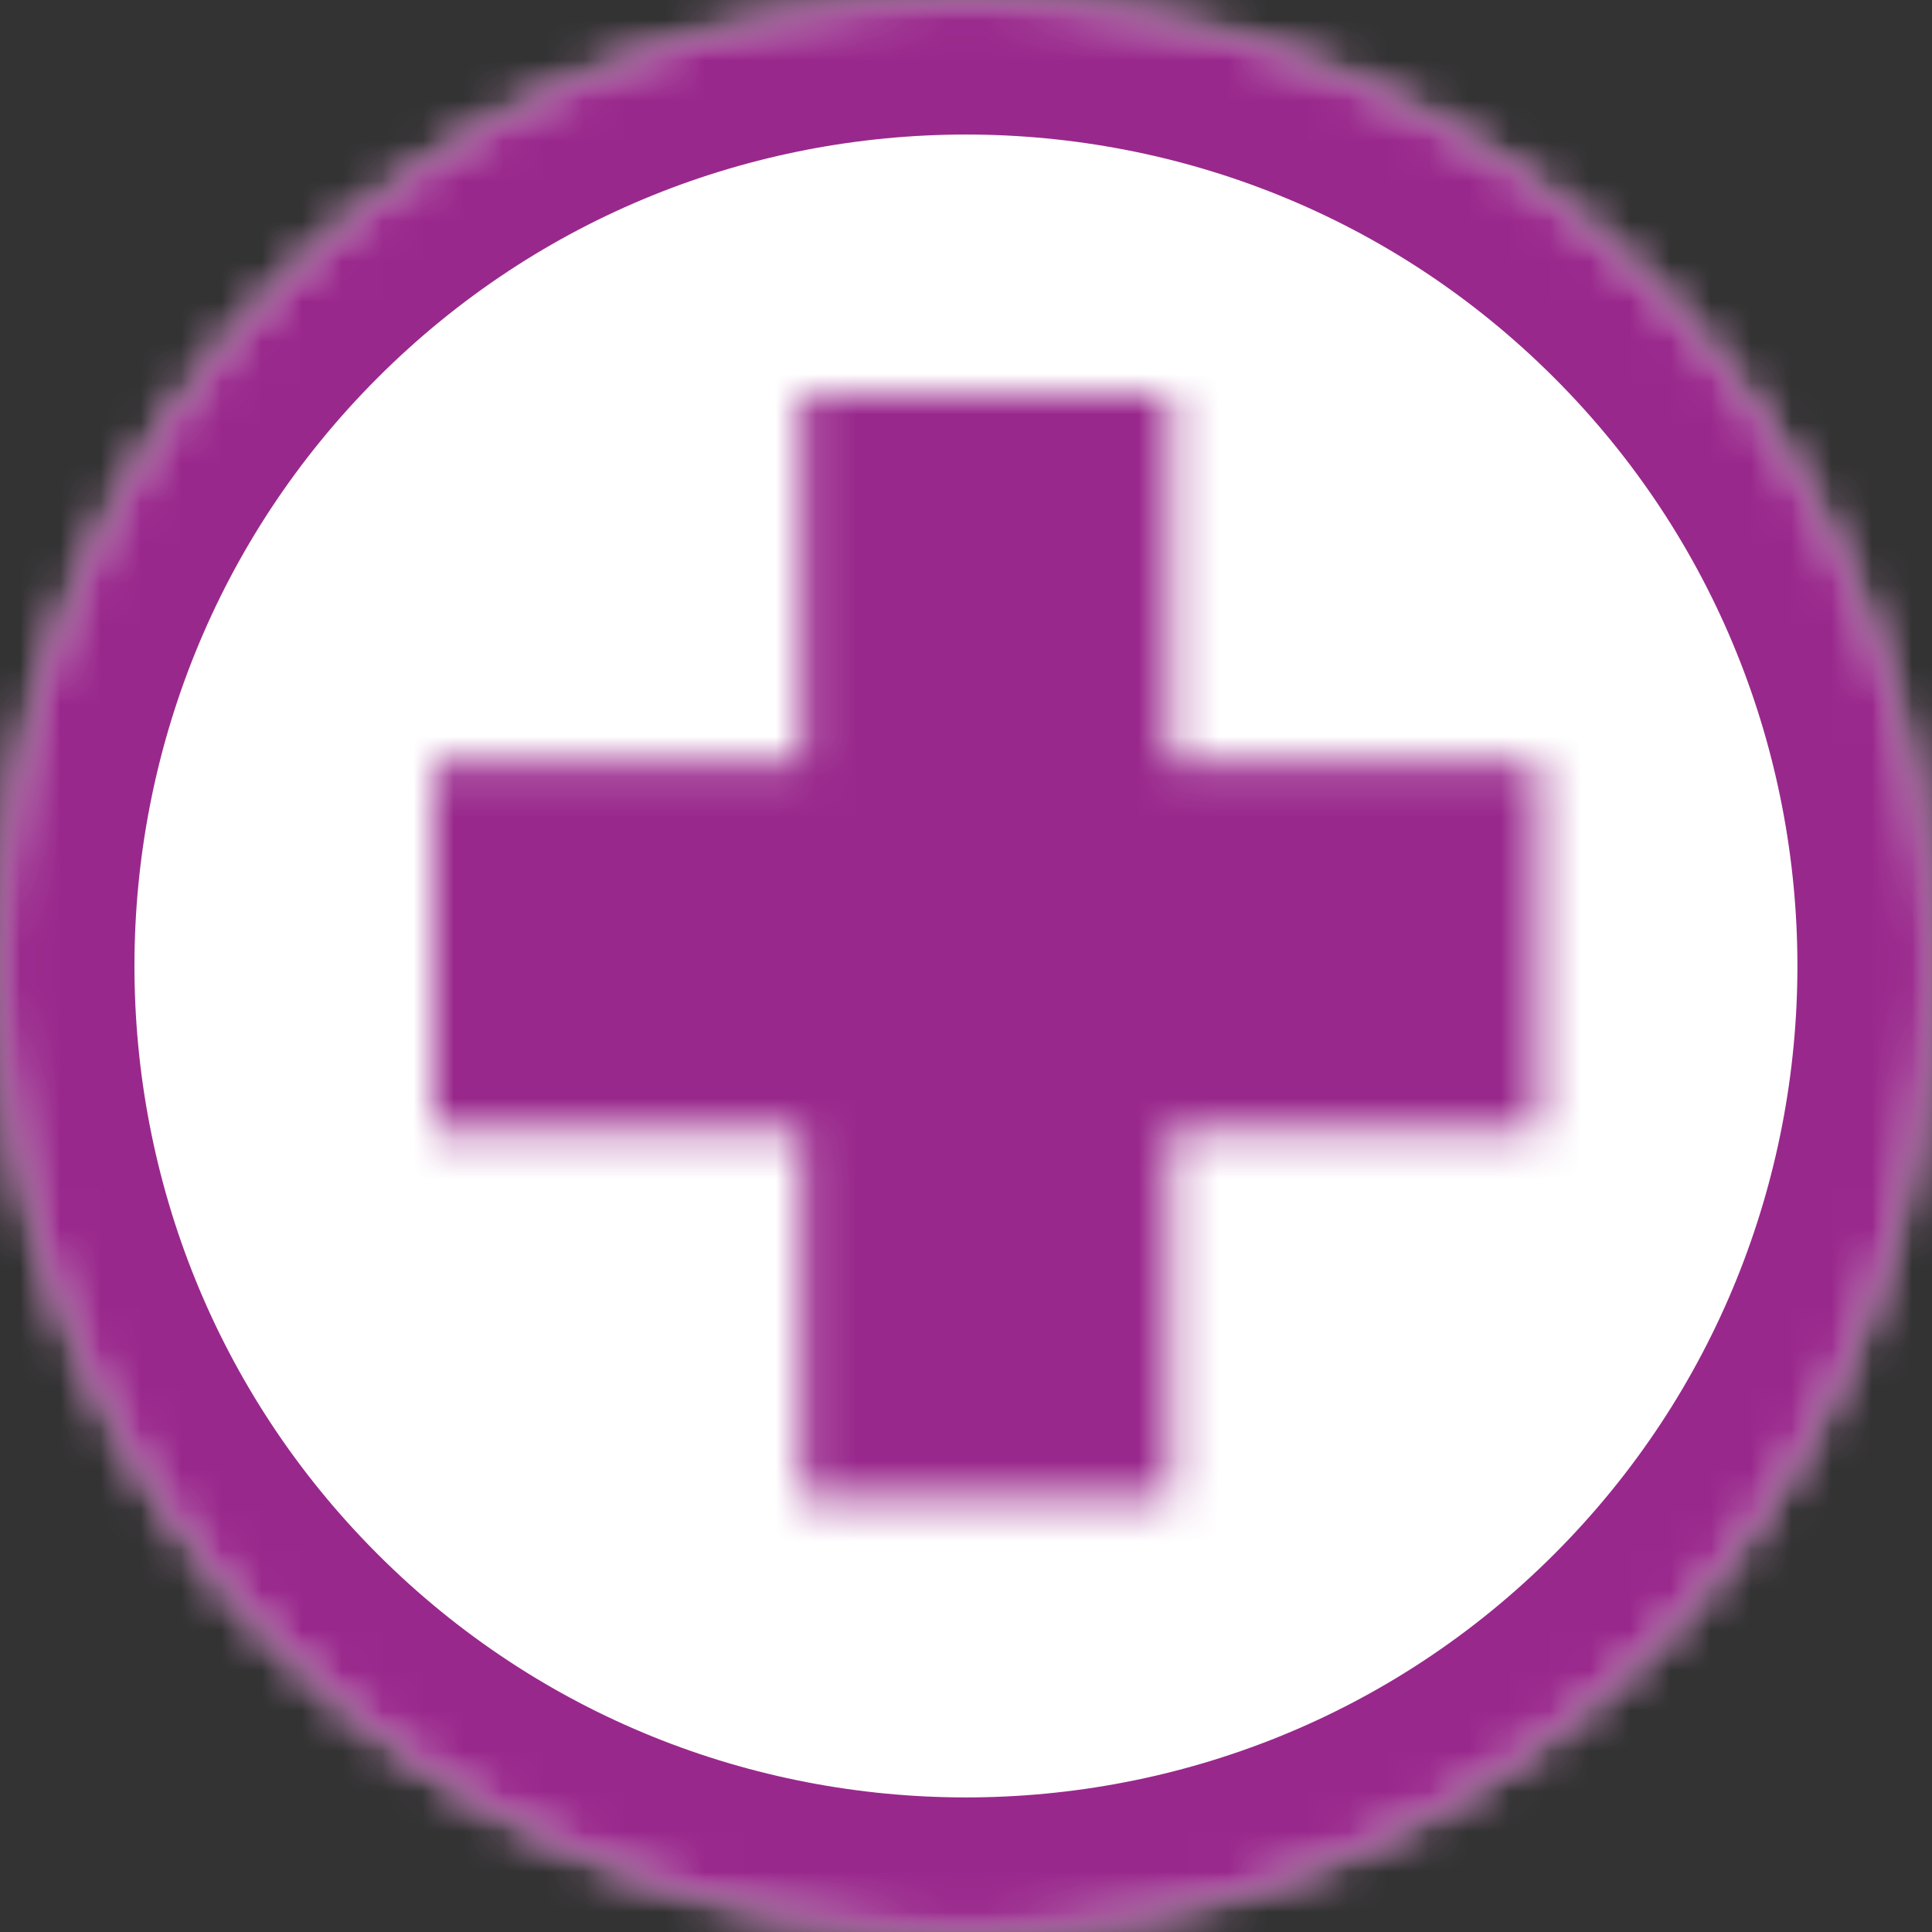
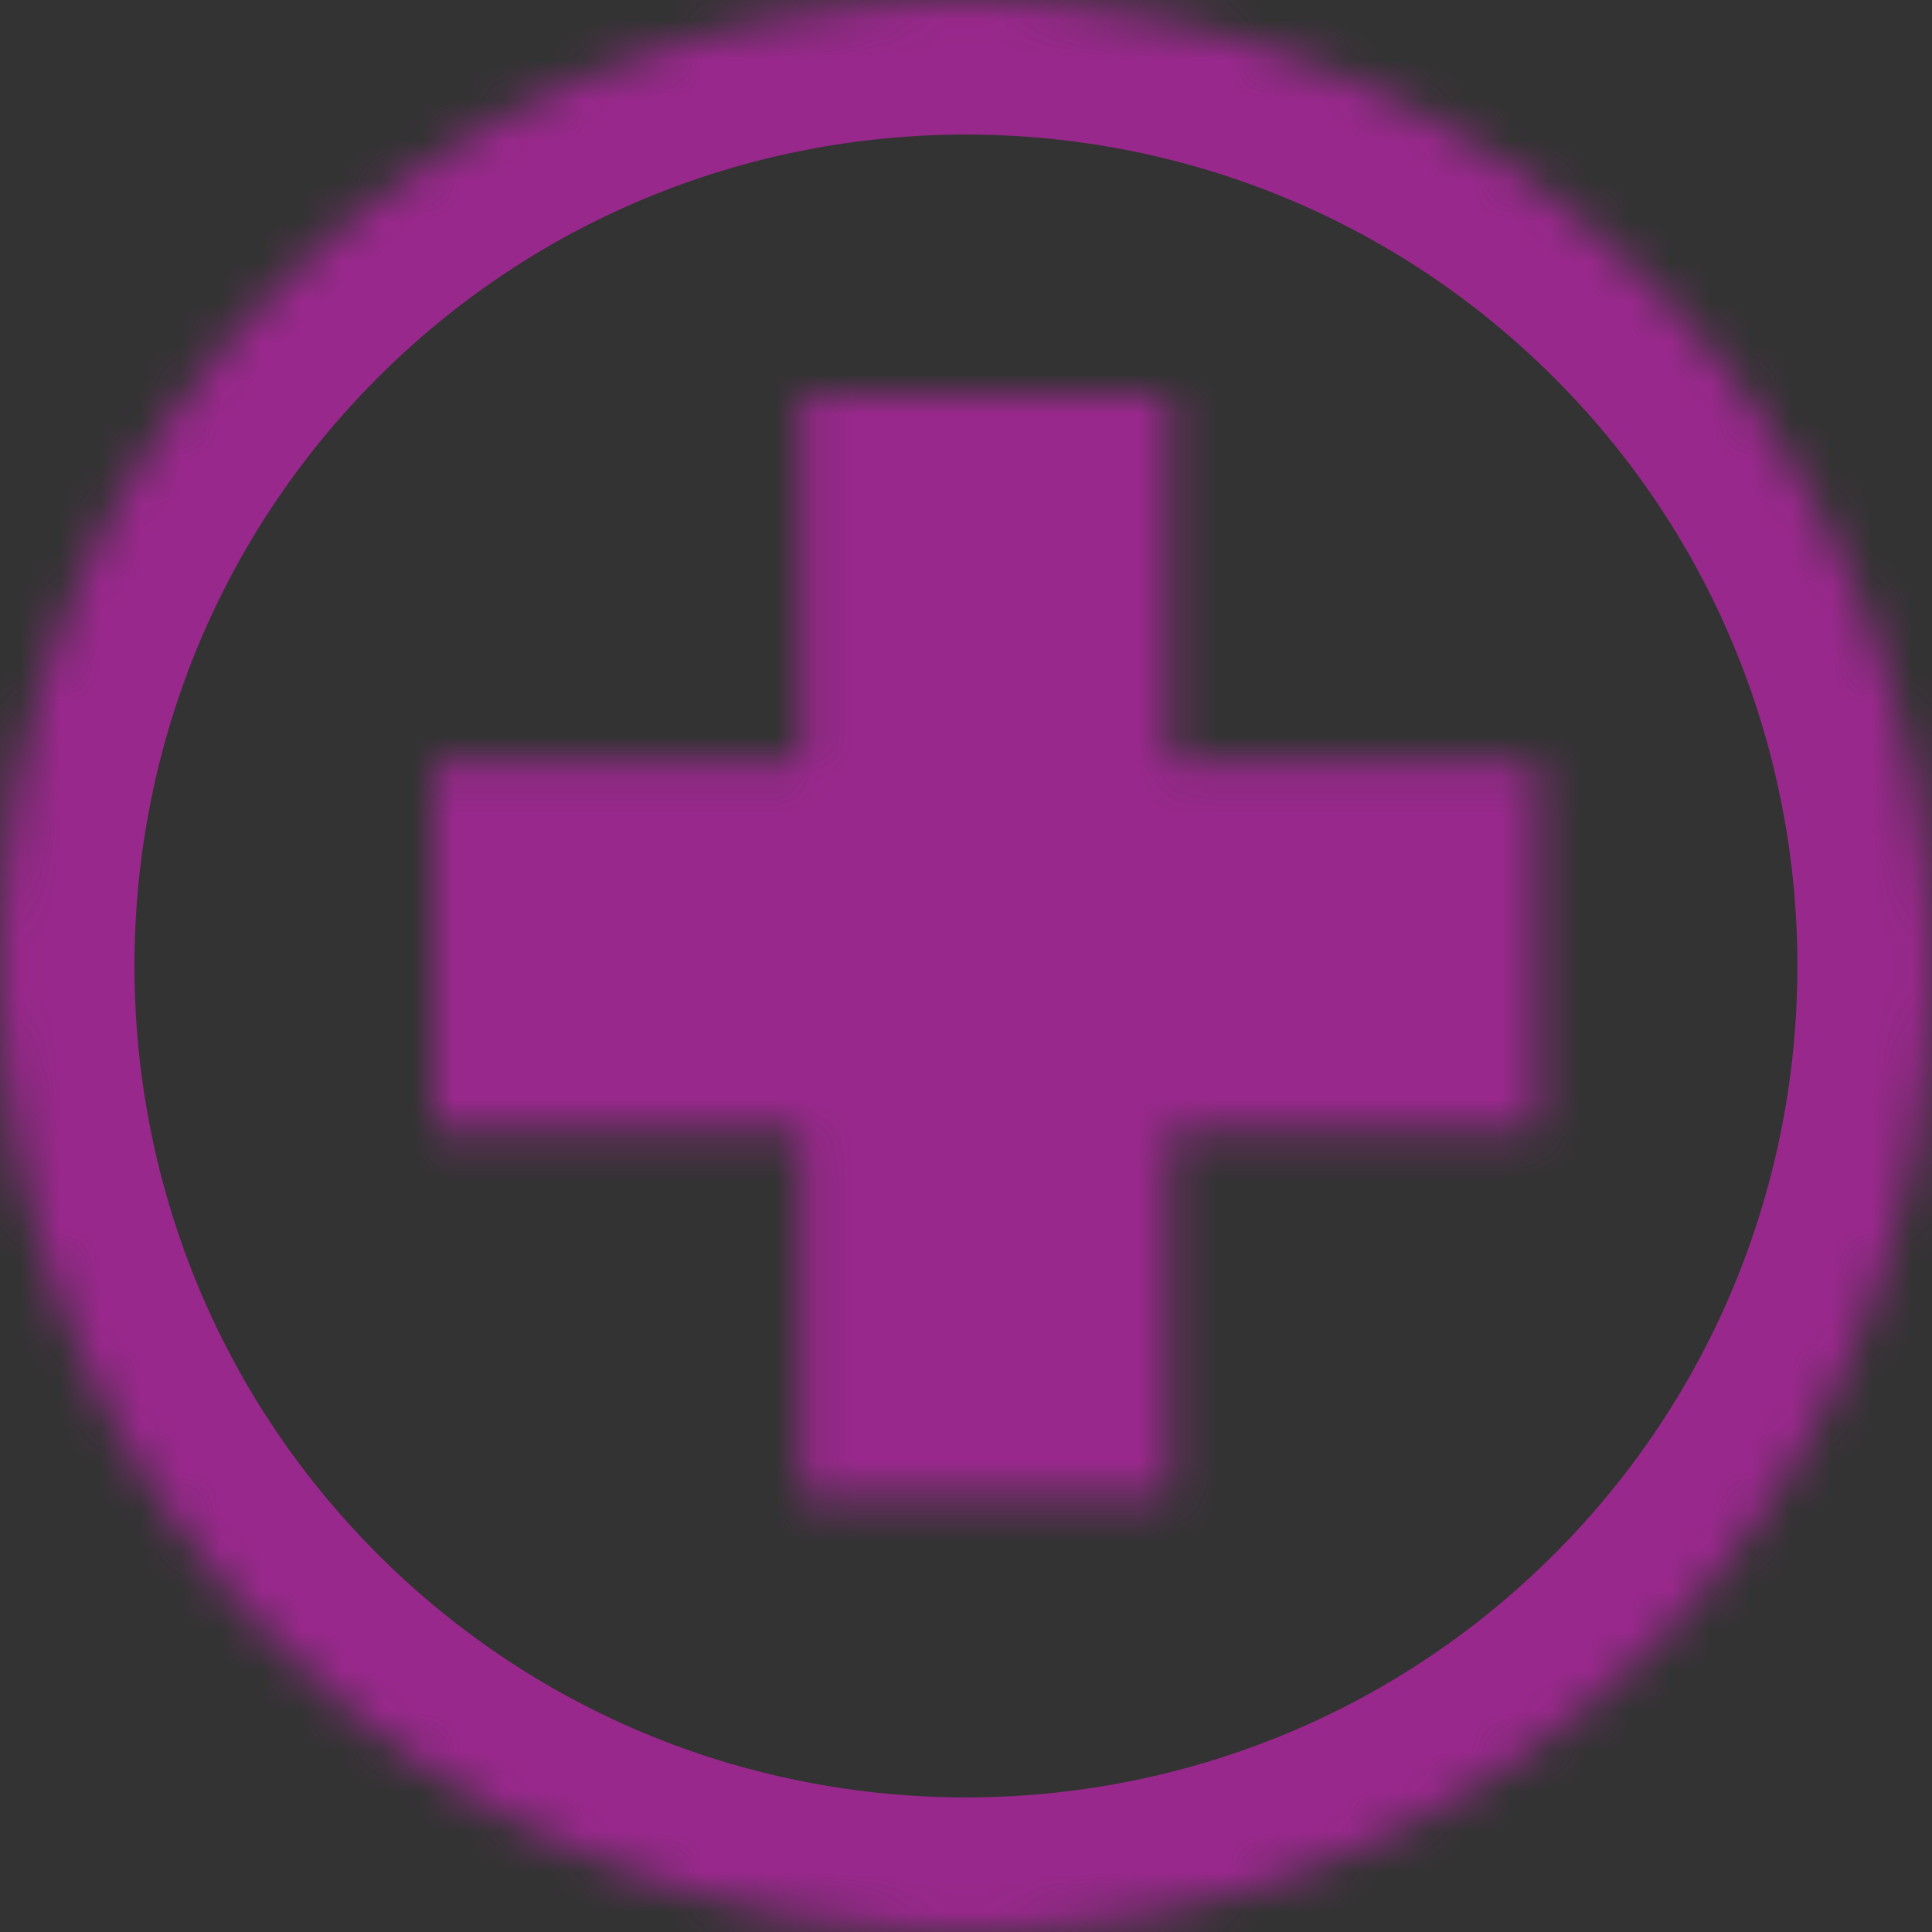
<svg xmlns="http://www.w3.org/2000/svg" xmlns:xlink="http://www.w3.org/1999/xlink" width="48px" height="48px" viewBox="0 0 48 48" version="1.1">
  <rect x="0" y="0" width="48" height="48" fill="#333333" stroke="none" />
  <title>Group 5</title>
  <defs>
-     <path d="M7.022,7.02 C-2.341,16.382 -2.341,31.616 7.022,40.978 L7.022,40.978 C16.381,50.341 31.612,50.341 40.978,40.978 L40.978,40.978 C50.341,31.616 50.341,16.382 40.978,7.02 L40.978,7.02 C36.297,2.342 30.148,0 23.998,0 L23.998,0 C17.849,0 11.7,2.342 7.022,7.02 L7.022,7.02 Z" id="path-1" />
+     <path d="M7.022,7.02 C-2.341,16.382 -2.341,31.616 7.022,40.978 C16.381,50.341 31.612,50.341 40.978,40.978 L40.978,40.978 C50.341,31.616 50.341,16.382 40.978,7.02 L40.978,7.02 C36.297,2.342 30.148,0 23.998,0 L23.998,0 C17.849,0 11.7,2.342 7.022,7.02 L7.022,7.02 Z" id="path-1" />
    <polygon id="path-3" points="9.141 0 9.141 9.143 0 9.143 0 18.289 9.141 18.289 9.141 27.429 18.285 27.429 18.285 18.289 27.429 18.289 27.429 9.143 18.285 9.143 18.285 0" />
  </defs>
  <g id="Desktop" stroke="none" stroke-width="1" fill="none" fill-rule="evenodd">
    <g id="6.0-Takeda-Patient-Support" transform="translate(-952, -958)">
      <g id="Group-5" transform="translate(952, 958)">
        <g id="Group-20">
          <mask id="mask-2" fill="white">
            <use xlink:href="#path-1" />
          </mask>
          <g id="Clip-18" />
-           <polygon id="Fill-17" fill="#FFFFFF" mask="url(#mask-2)" points="-6.6 54.431 52.782 54.431 52.782 -4.948 -6.6 -4.948" />
          <path d="M7.02,40.977 C16.383,50.339 31.614,50.339 40.976,40.977 C50.339,31.615 50.339,16.384 40.976,7.022 C31.614,-2.34 16.383,-2.34 7.02,7.022 C-2.342,16.384 -2.342,31.615 7.02,40.977 Z" id="Stroke-19" stroke="#99288C" stroke-width="6.684" mask="url(#mask-2)" />
        </g>
        <g id="Group-23" transform="translate(10.776, 9.796)">
          <mask id="mask-4" fill="white">
            <use xlink:href="#path-3" />
          </mask>
          <g id="Clip-22" />
          <polygon id="Fill-21" fill="#99288C" mask="url(#mask-4)" points="-1.681 29.11 29.11 29.11 29.11 -1.681 -1.681 -1.681" />
        </g>
      </g>
    </g>
  </g>
</svg>